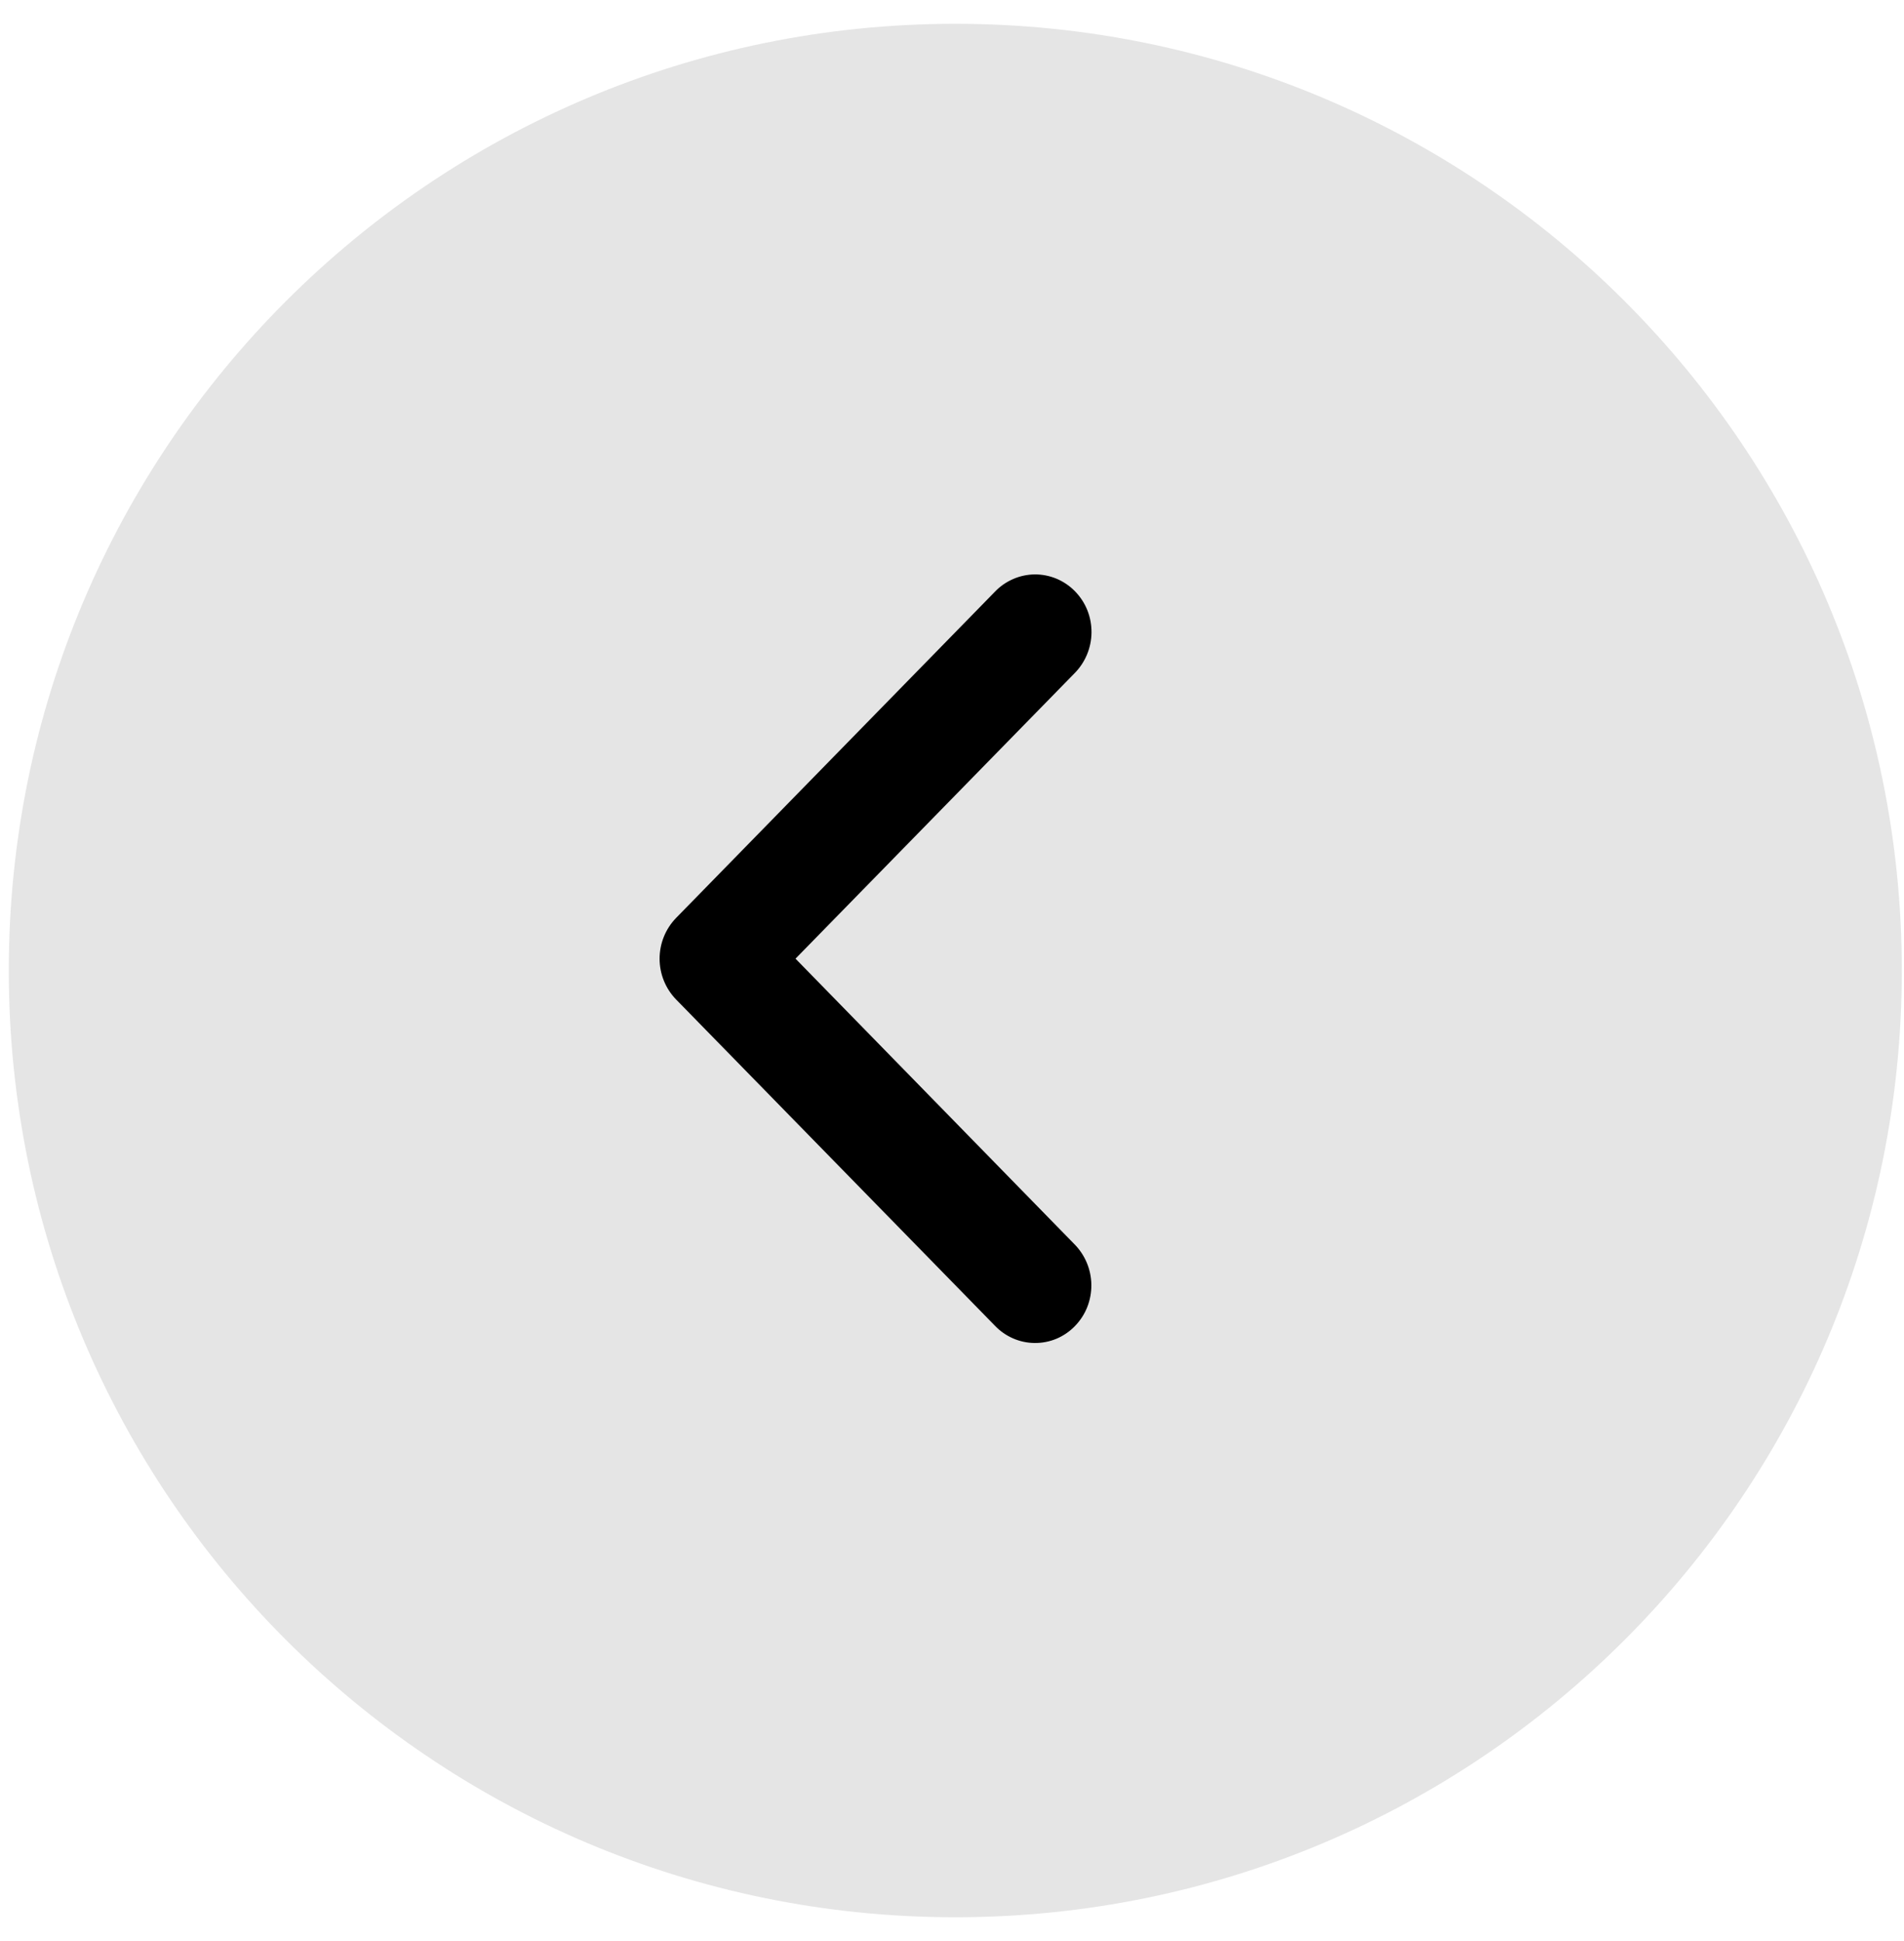
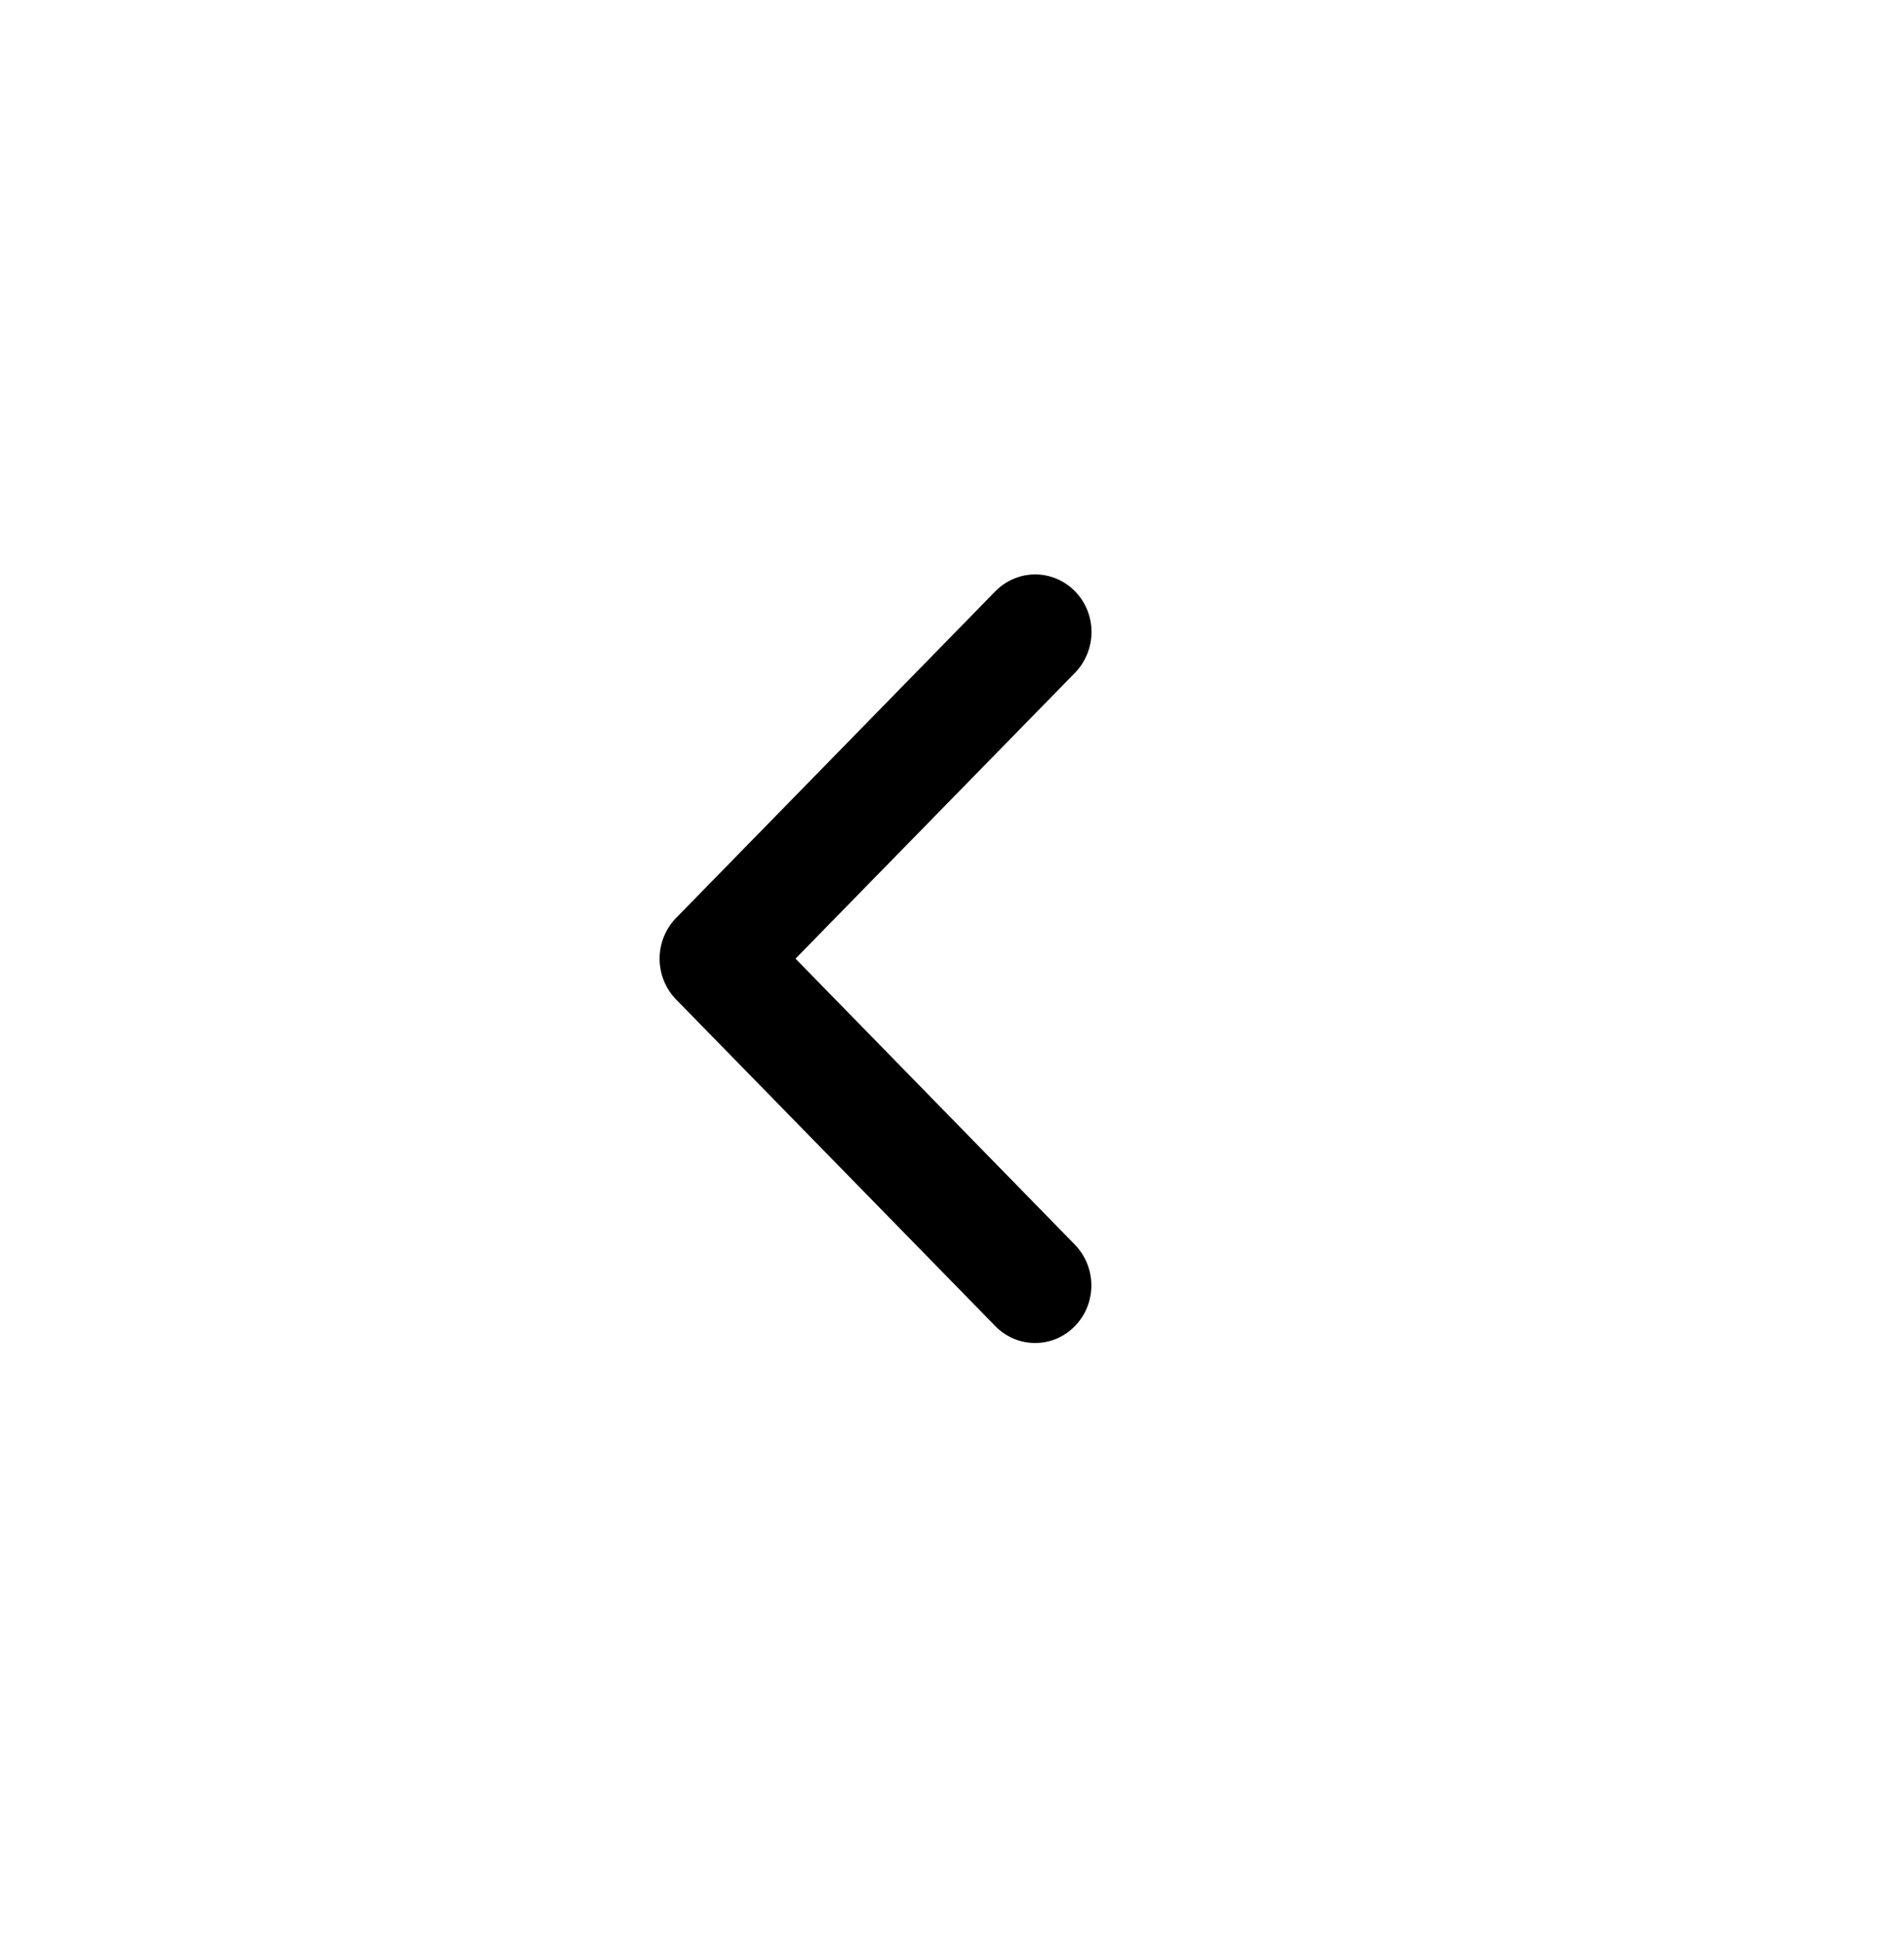
<svg xmlns="http://www.w3.org/2000/svg" width="52" height="53" viewBox="0 0 52 53" fill="none">
-   <path d="M26.09 52.35C40.367 52.35 51.94 40.776 51.94 26.5C51.94 12.223 40.367 0.65 26.09 0.65C11.814 0.65 0.24 12.223 0.24 26.5C0.24 40.776 11.814 52.35 26.09 52.35Z" fill="#E5E5E5" />
  <path d="M21.726 26.176L29.341 18.389C29.637 18.093 29.806 17.692 29.81 17.272C29.812 17.063 29.774 16.855 29.696 16.661C29.619 16.469 29.504 16.293 29.359 16.145C29.216 15.998 29.045 15.882 28.856 15.802C28.667 15.723 28.464 15.683 28.259 15.684C28.054 15.687 27.851 15.73 27.664 15.813C27.475 15.896 27.305 16.015 27.164 16.165L18.464 25.065C18.175 25.363 18.014 25.762 18.014 26.178C18.014 26.593 18.175 26.992 18.464 27.29L27.164 36.19C27.305 36.34 27.475 36.46 27.664 36.543C27.851 36.625 28.054 36.669 28.258 36.67C28.463 36.672 28.666 36.632 28.855 36.553C29.043 36.473 29.213 36.357 29.355 36.21C29.5 36.062 29.615 35.887 29.692 35.694C29.769 35.5 29.808 35.293 29.806 35.084C29.802 34.664 29.634 34.263 29.337 33.966L21.726 26.176Z" fill="black" />
</svg>